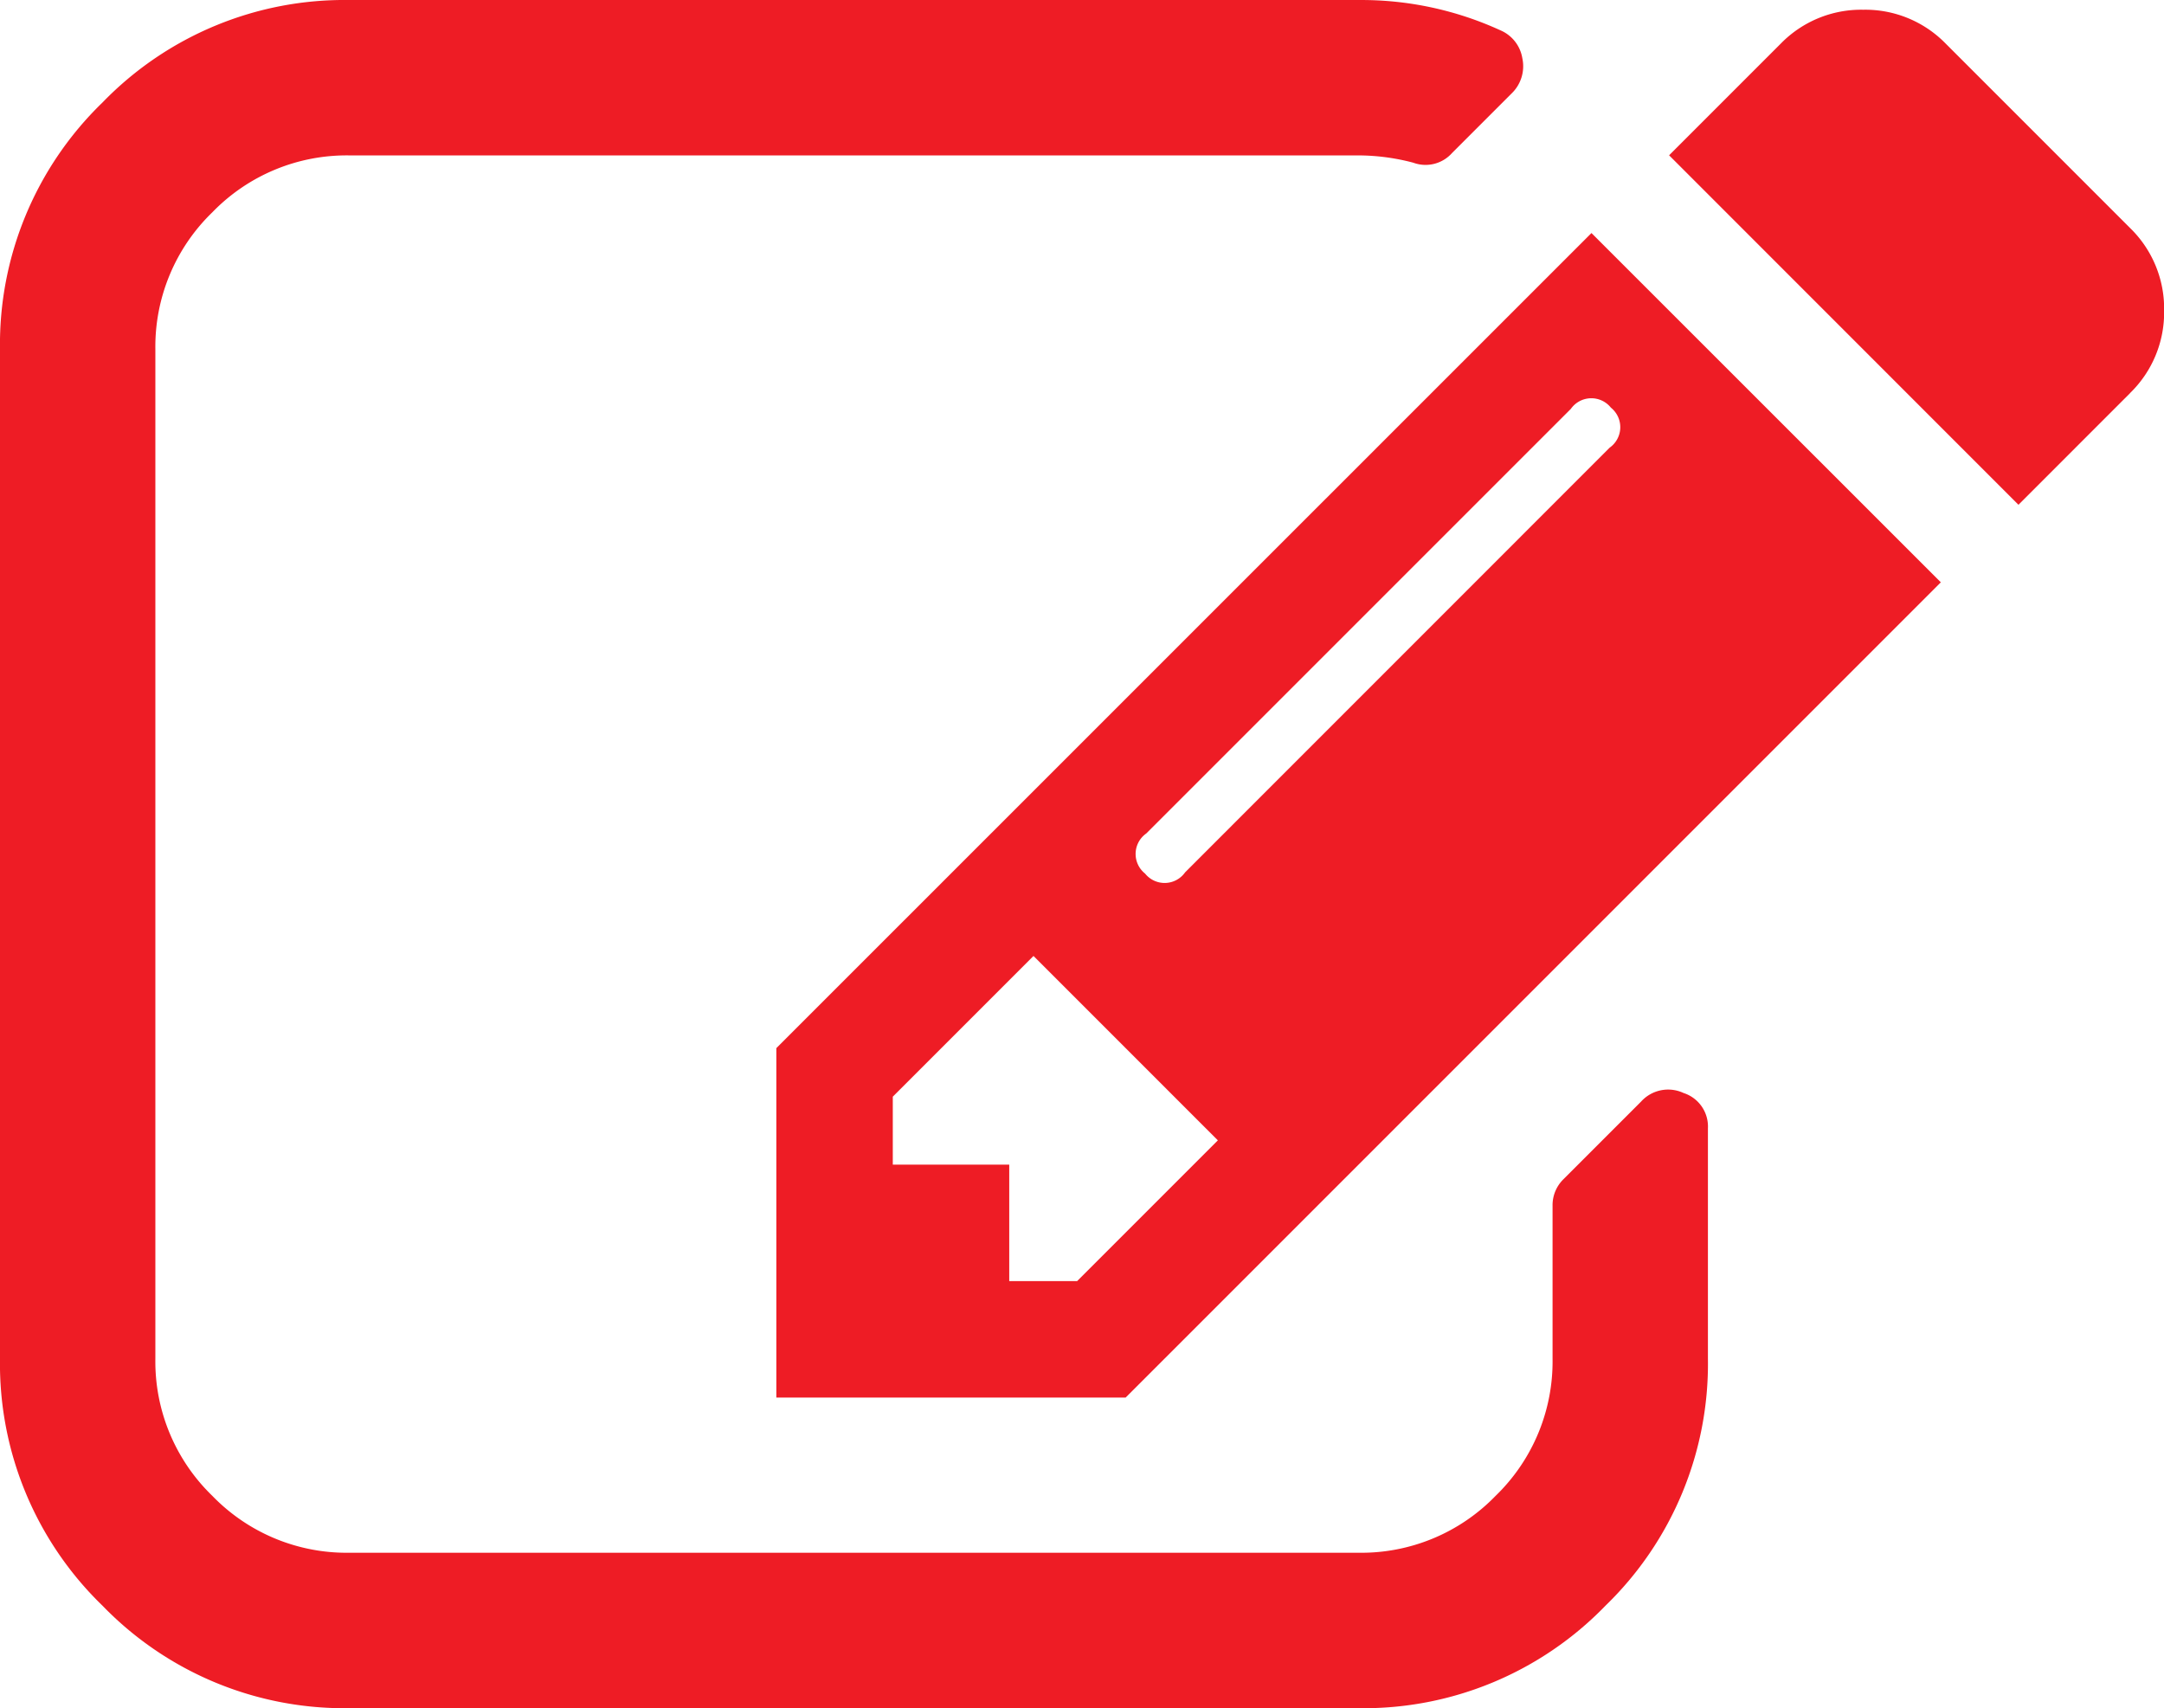
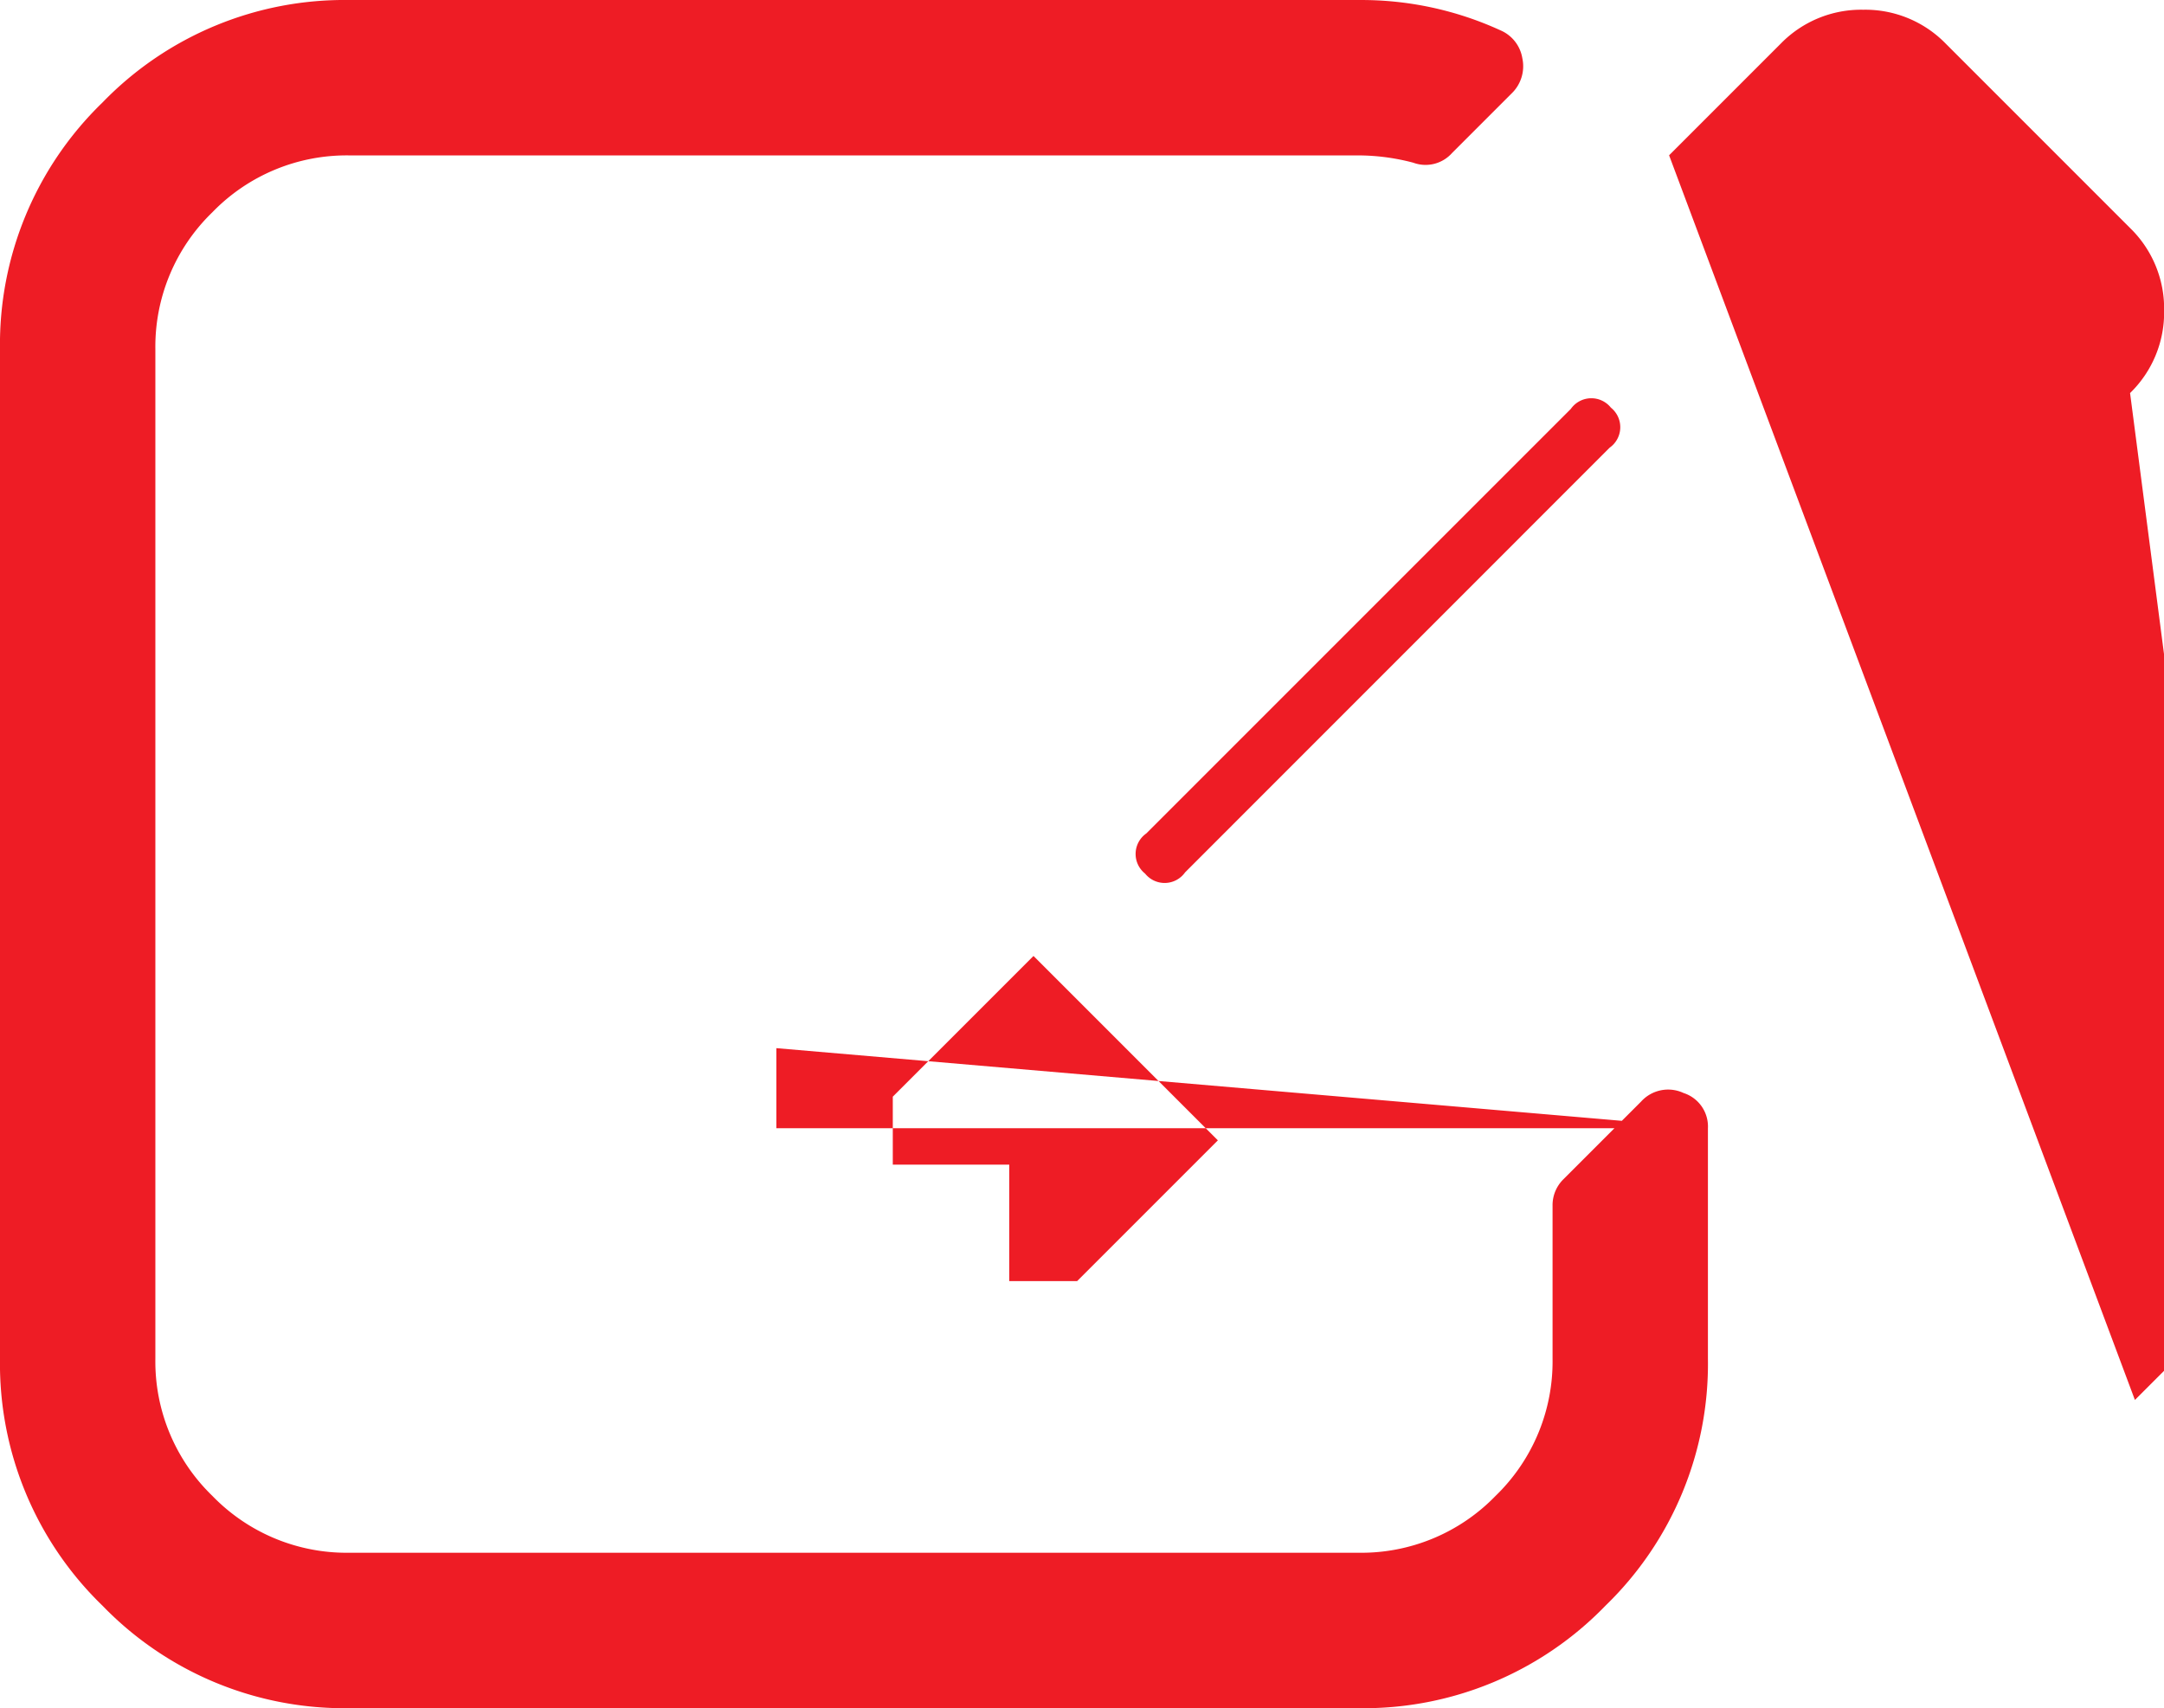
<svg xmlns="http://www.w3.org/2000/svg" viewBox="0 0 76.022 60" fill="#ee1c25">
  <title>contrato</title>
-   <path d="M1.841,16.714l4.943-4.943L.307,5.294l-4.943,4.943v2.386H-.545v4.091ZM20.548-12.561a.88.88,0,0,0,.043-1.406.88.88,0,0,0-1.406.043L4.27.99A.88.88,0,0,0,4.227,2.4a.88.88,0,0,0,1.406-.043ZM24,11.345v8.1a11.821,11.821,0,0,1-3.6,8.672,11.821,11.821,0,0,1-8.672,3.6H-23.727a11.821,11.821,0,0,1-8.672-3.6A11.821,11.821,0,0,1-36,19.442V-16.013a11.821,11.821,0,0,1,3.6-8.672,11.821,11.821,0,0,1,8.672-3.6H11.727a11.722,11.722,0,0,1,4.986,1.065,1.292,1.292,0,0,1,.767.98A1.327,1.327,0,0,1,17.1-25l-2.088,2.088a1.246,1.246,0,0,1-1.364.341,7.58,7.58,0,0,0-1.918-.256H-23.727a6.565,6.565,0,0,0-4.815,2,6.565,6.565,0,0,0-2,4.815V19.442a6.565,6.565,0,0,0,2,4.815,6.565,6.565,0,0,0,4.815,2H11.727a6.565,6.565,0,0,0,4.815-2,6.565,6.565,0,0,0,2-4.815V14.072a1.275,1.275,0,0,1,.384-.937l2.727-2.727a1.279,1.279,0,0,1,1.491-.3A1.236,1.236,0,0,1,24,11.345ZM19.909-20.1,32.182-7.831,3.545,20.805H-8.727V8.532Zm18.92,5.625-3.92,3.92L22.636-22.831l3.92-3.92a3.945,3.945,0,0,1,2.9-1.193,3.945,3.945,0,0,1,2.9,1.193l6.477,6.477a3.945,3.945,0,0,1,1.193,2.9A3.945,3.945,0,0,1,38.83-14.479Z" transform="translate(36 28.286)" />
+   <path d="M1.841,16.714l4.943-4.943L.307,5.294l-4.943,4.943v2.386H-.545v4.091ZM20.548-12.561a.88.88,0,0,0,.043-1.406.88.88,0,0,0-1.406.043L4.27.99A.88.88,0,0,0,4.227,2.4a.88.88,0,0,0,1.406-.043ZM24,11.345v8.1a11.821,11.821,0,0,1-3.6,8.672,11.821,11.821,0,0,1-8.672,3.6H-23.727a11.821,11.821,0,0,1-8.672-3.6A11.821,11.821,0,0,1-36,19.442V-16.013a11.821,11.821,0,0,1,3.6-8.672,11.821,11.821,0,0,1,8.672-3.6H11.727a11.722,11.722,0,0,1,4.986,1.065,1.292,1.292,0,0,1,.767.98A1.327,1.327,0,0,1,17.1-25l-2.088,2.088a1.246,1.246,0,0,1-1.364.341,7.58,7.58,0,0,0-1.918-.256H-23.727a6.565,6.565,0,0,0-4.815,2,6.565,6.565,0,0,0-2,4.815V19.442a6.565,6.565,0,0,0,2,4.815,6.565,6.565,0,0,0,4.815,2H11.727a6.565,6.565,0,0,0,4.815-2,6.565,6.565,0,0,0,2-4.815V14.072a1.275,1.275,0,0,1,.384-.937l2.727-2.727a1.279,1.279,0,0,1,1.491-.3A1.236,1.236,0,0,1,24,11.345ZH-8.727V8.532Zm18.92,5.625-3.92,3.92L22.636-22.831l3.92-3.92a3.945,3.945,0,0,1,2.9-1.193,3.945,3.945,0,0,1,2.9,1.193l6.477,6.477a3.945,3.945,0,0,1,1.193,2.9A3.945,3.945,0,0,1,38.83-14.479Z" transform="translate(36 28.286)" />
</svg>